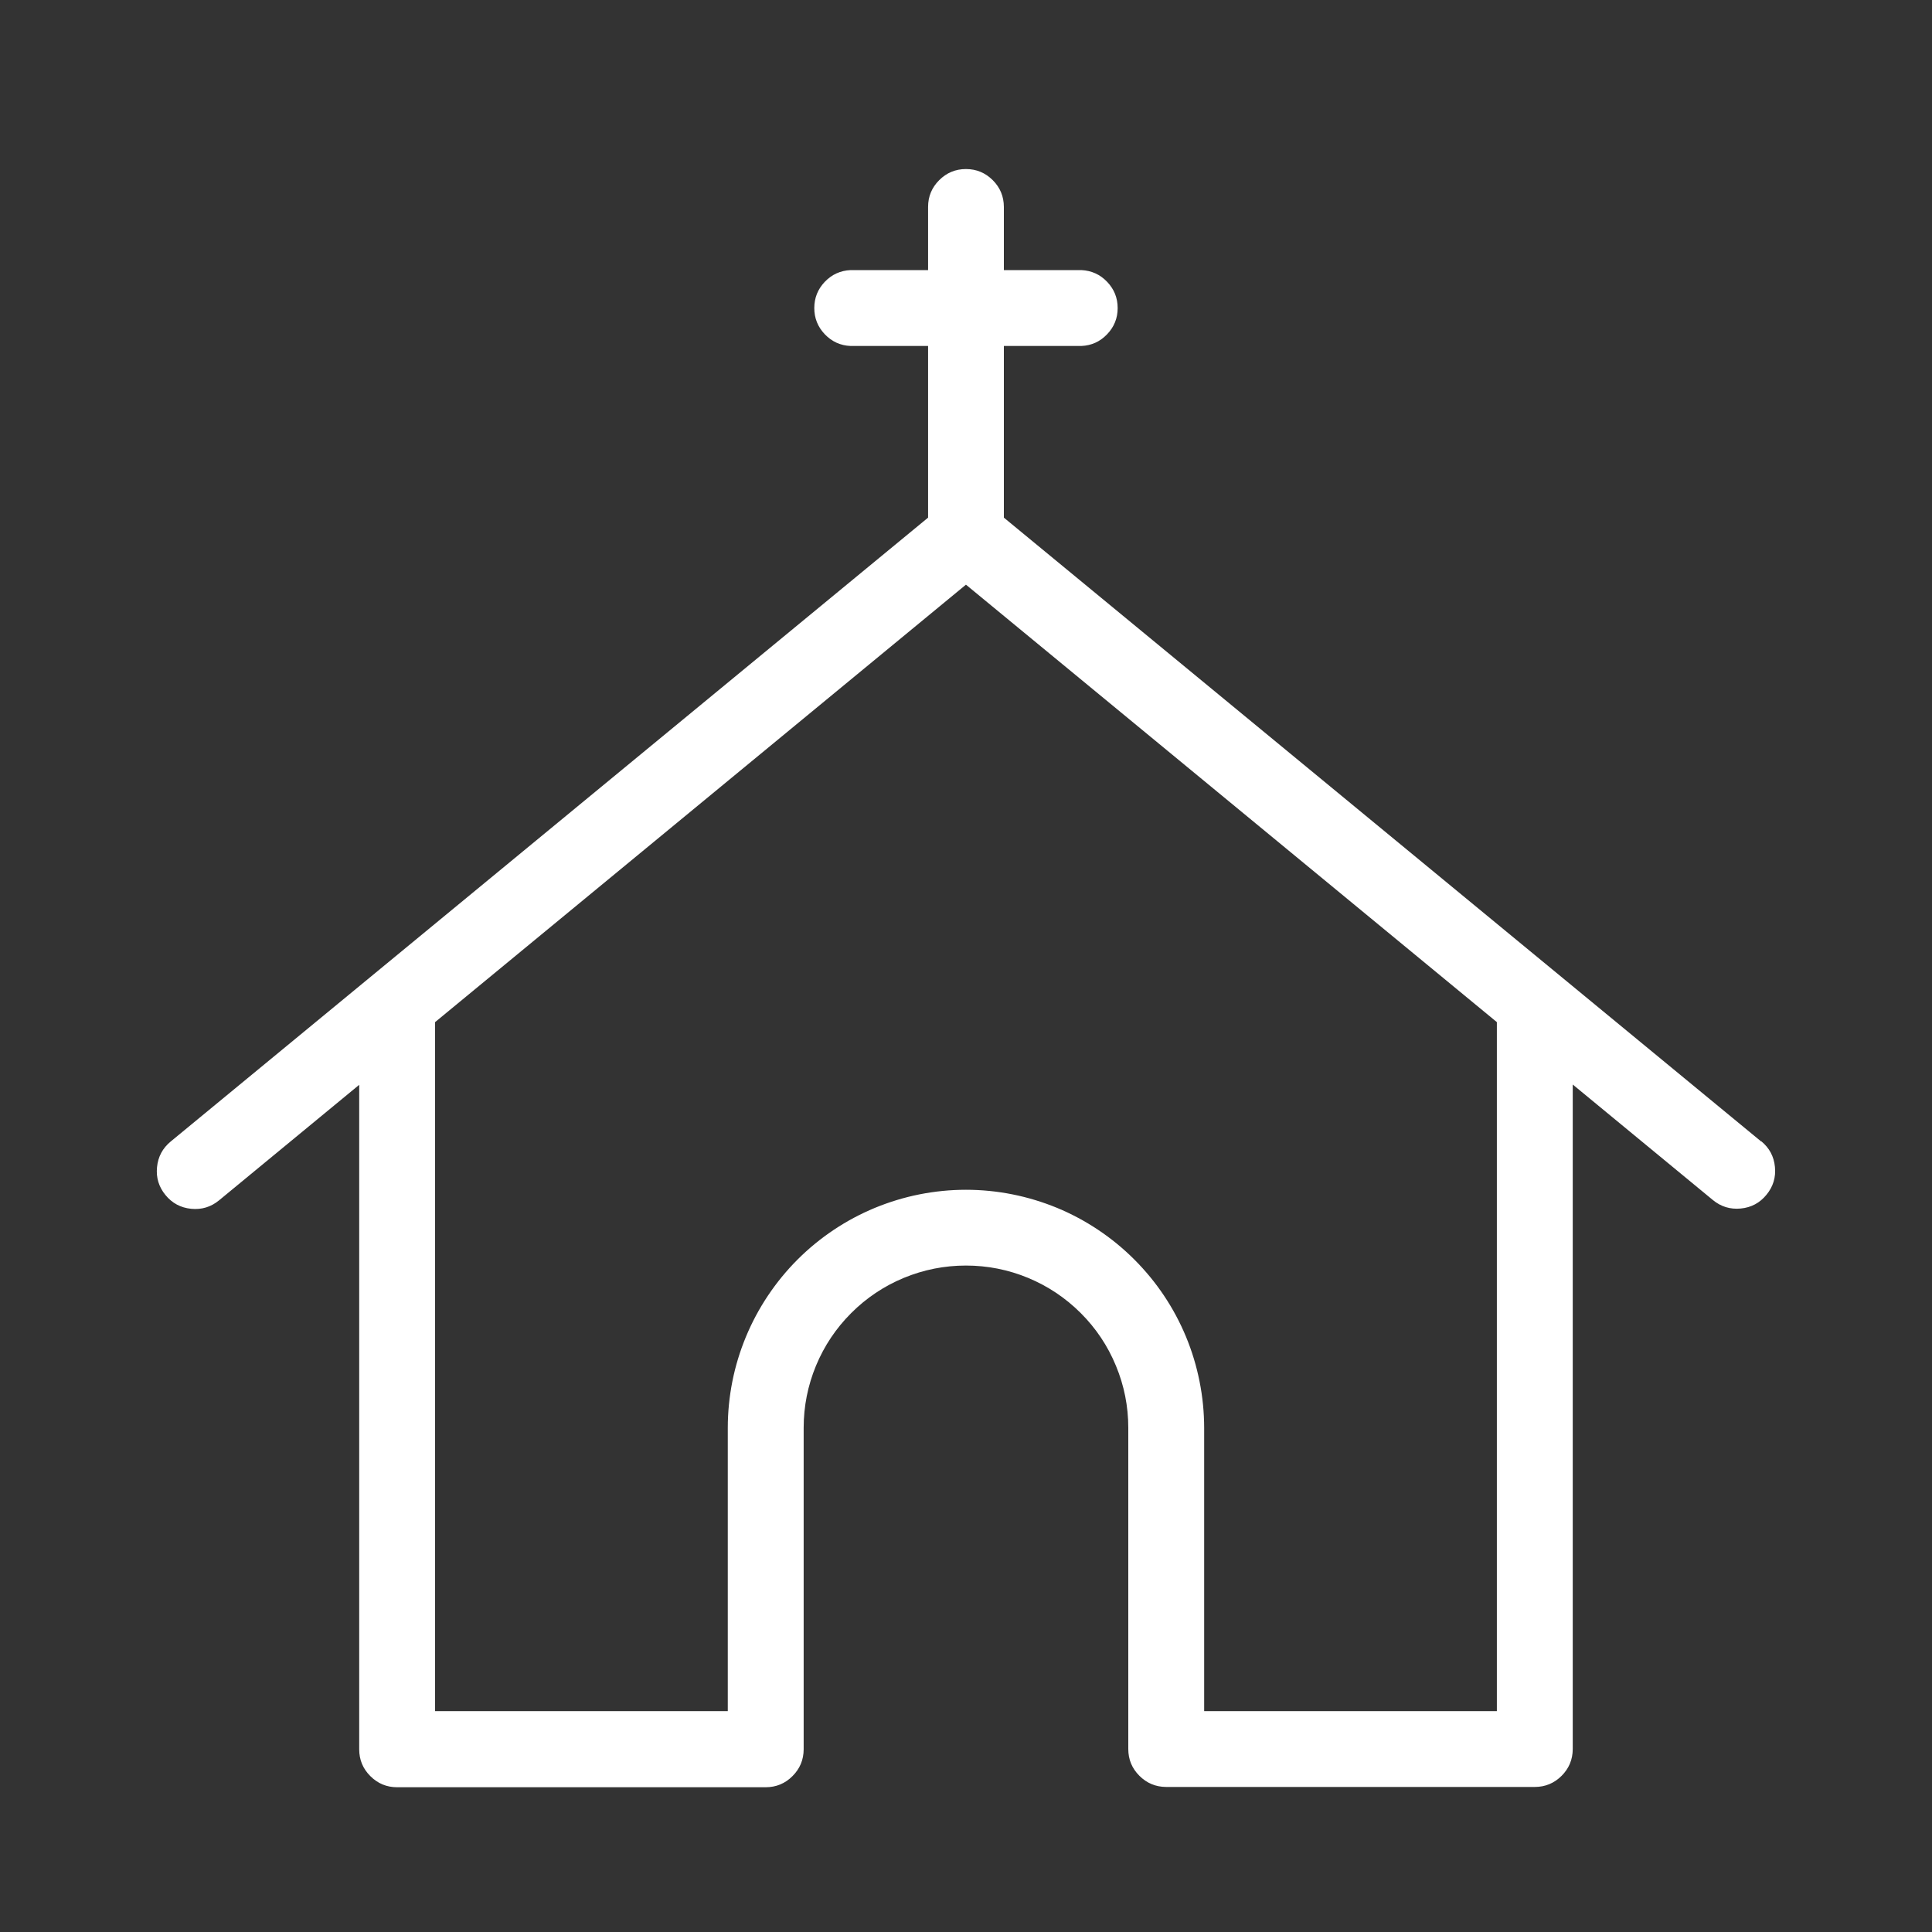
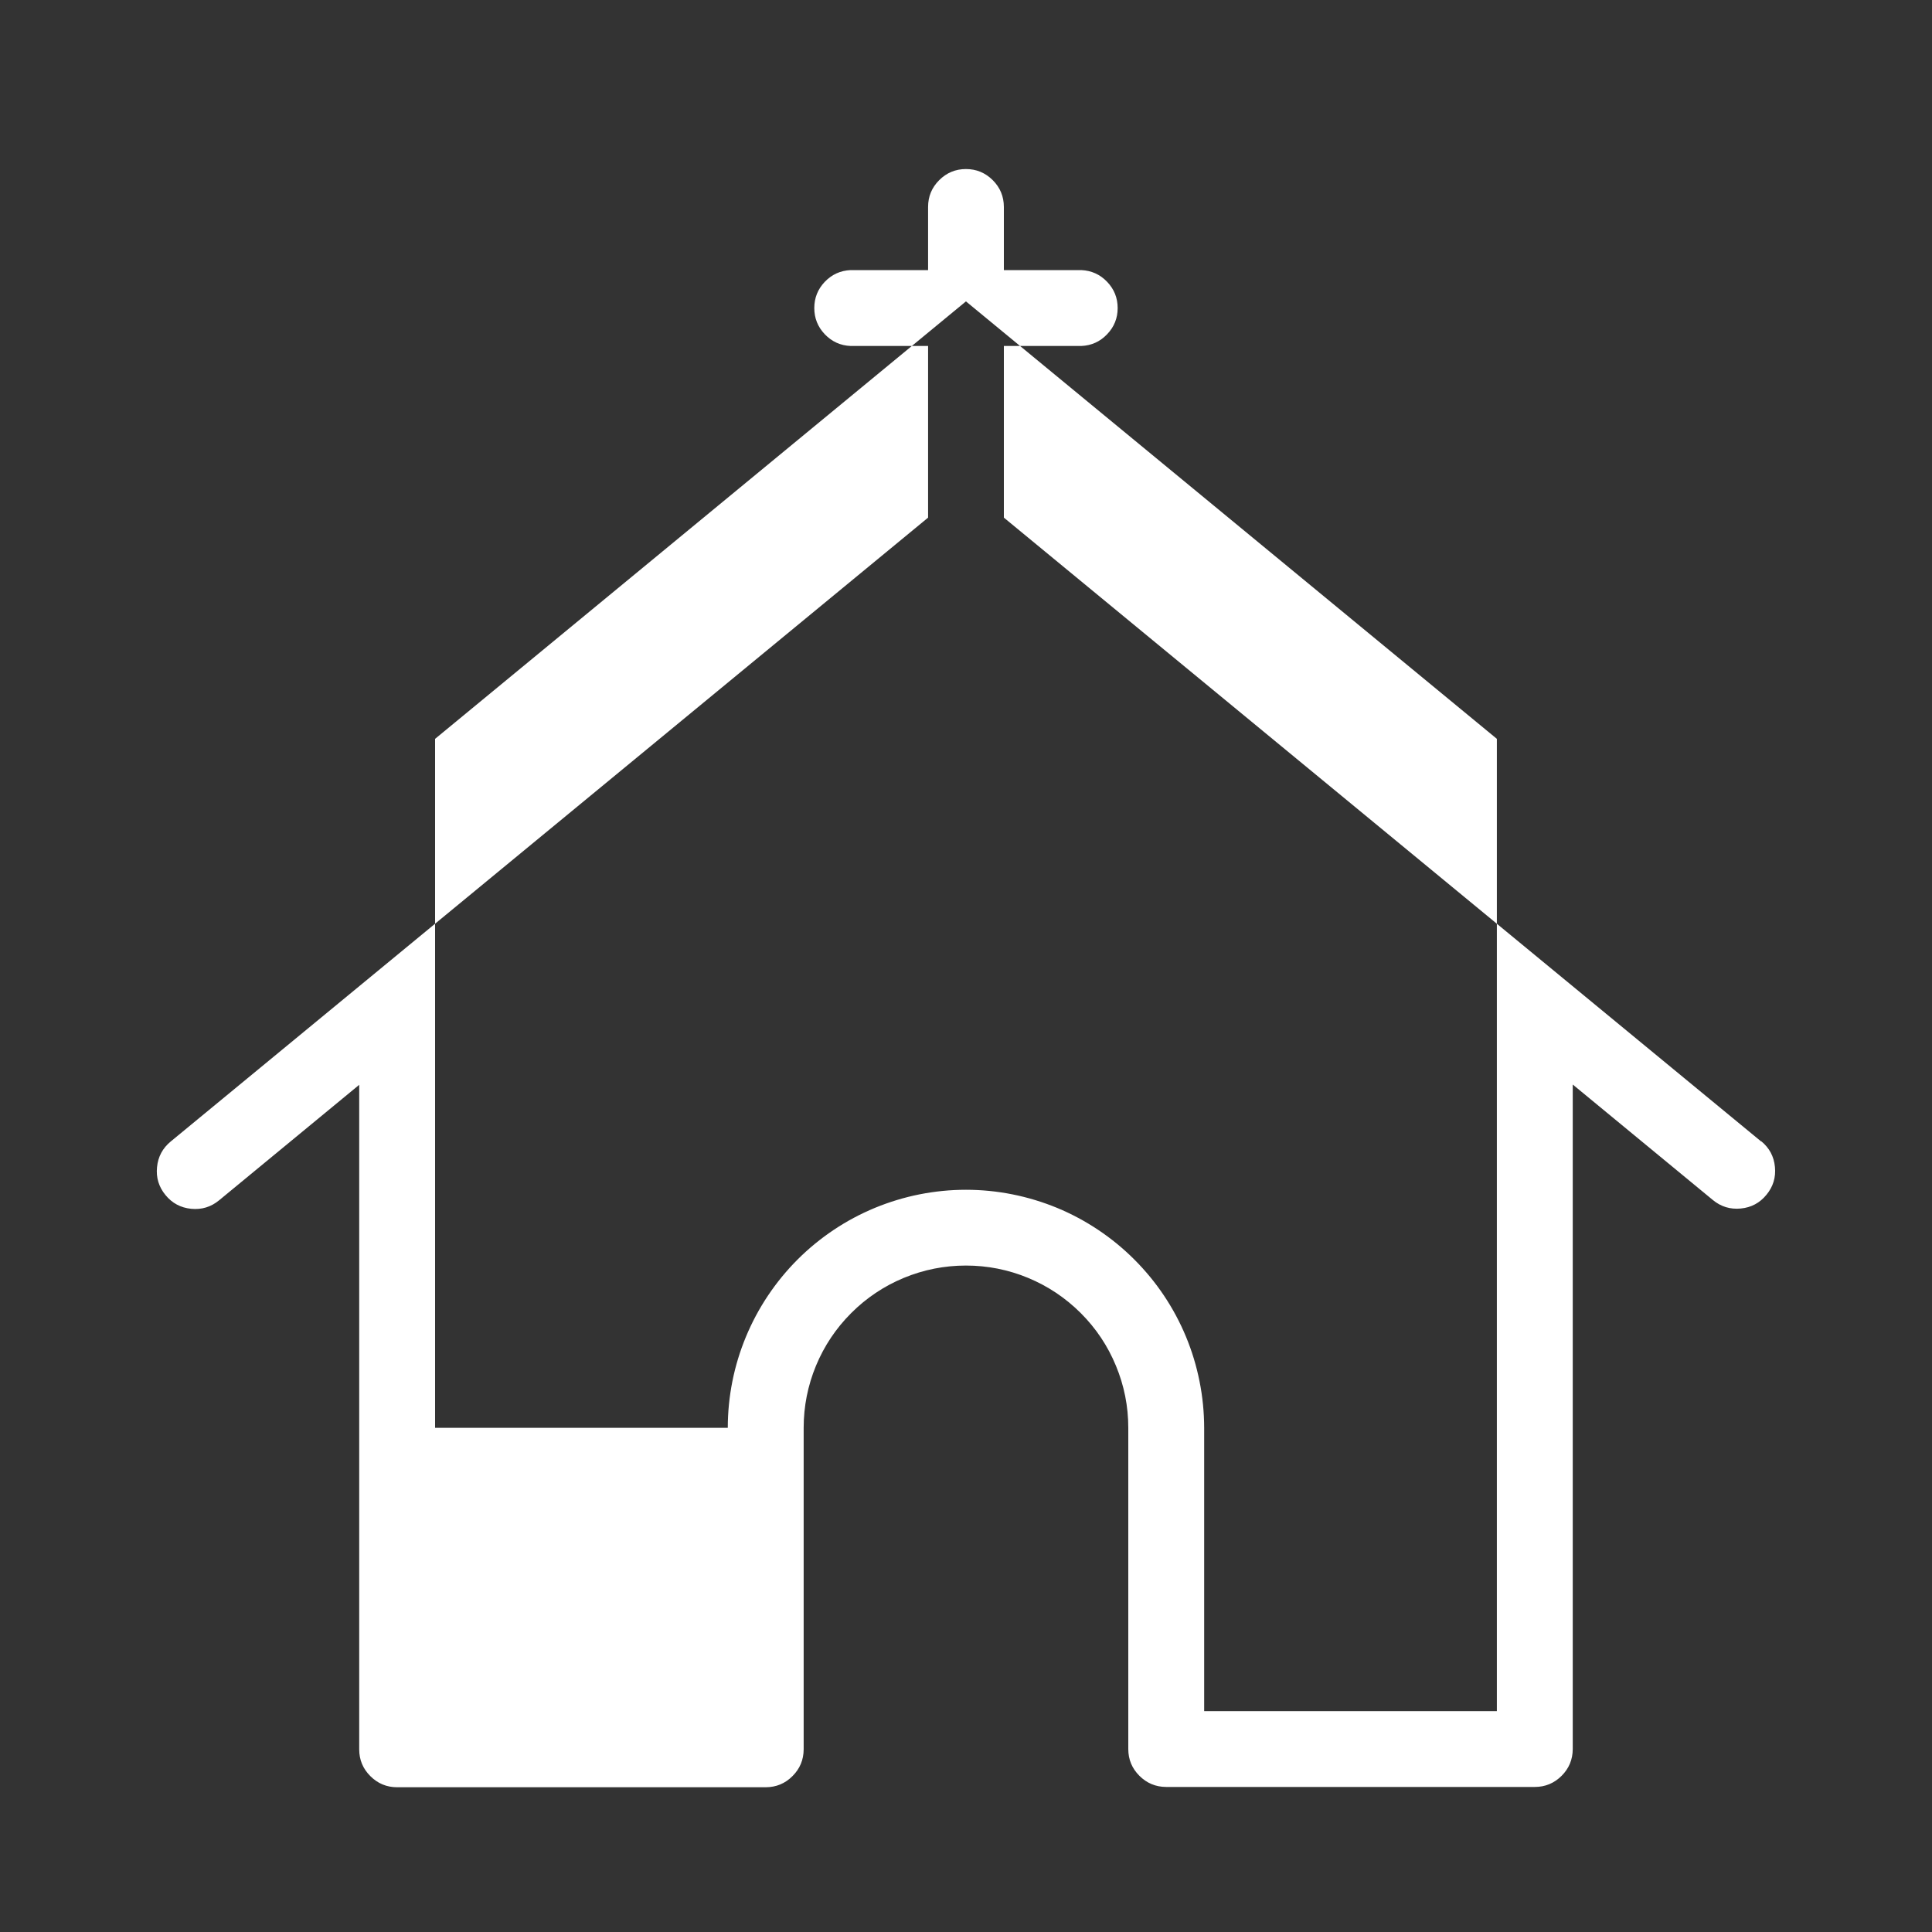
<svg xmlns="http://www.w3.org/2000/svg" id="Layer_1" data-name="Layer 1" viewBox="0 0 40 40">
  <rect x="0" y="0" width="40" height="40" fill="#333333" stroke="none" />
  <defs>
    <style>
      .cls-1 {
        fill: #fff;
      }
    </style>
  </defs>
-   <path class="cls-1" d="M30.991,35.427h-6.06v-5.865c-.001-.323-.032-.644-.096-.962-.063-.317-.156-.625-.28-.924-.124-.299-.276-.583-.456-.852-.18-.269-.385-.518-.614-.747s-.478-.433-.747-.613c-.269-.18-.553-.332-.852-.456-.299-.123-.608-.217-.925-.28-.317-.063-.638-.095-.962-.095-.323,0-.644.032-.962.095-.317.063-.625.157-.924.28-.299.124-.584.276-.853.456-.269.18-.518.384-.747.613s-.433.478-.613.747-.332.553-.456.852c-.124.299-.218.607-.281.924-.063.318-.095.639-.095.962v5.865h-6.06v-14.265l10.991-9.057,10.992,9.057v14.265ZM36.463,23.633l-15.679-12.916v-3.554h1.604c.21-.009.388-.09.533-.242.146-.152.219-.333.219-.543,0-.211-.073-.392-.219-.544-.145-.152-.323-.232-.533-.242h-1.604v-1.308c-.001-.217-.077-.401-.23-.554-.154-.153-.338-.23-.555-.23-.216,0-.401.077-.554.23s-.23.337-.23.554v1.308h-1.605c-.21.01-.387.09-.533.242-.145.152-.218.333-.218.544,0,.21.073.391.218.543.146.152.323.233.533.242h1.605v3.554L3.535,23.633c-.168.138-.263.315-.284.532-.022.216.037.409.175.577.138.169.315.263.532.285.216.021.409-.037.577-.175l2.902-2.392v13.758c0,.217.077.402.231.555.153.153.338.23.555.23h7.631c.216-.001.401-.077.554-.231.153-.153.23-.337.231-.554v-6.656c0-.445.085-.874.255-1.286.171-.412.414-.775.729-1.09.315-.315.678-.558,1.09-.729.412-.17.841-.255,1.286-.255.446,0,.875.085,1.286.255.412.171.775.414,1.091.729.315.315.558.678.728,1.09.171.412.256.841.256,1.286v6.65c0,.217.077.401.23.554.153.153.338.23.555.231h7.63c.217,0,.402-.077.556-.23.153-.153.23-.338.231-.555v-13.758l2.902,2.392c.168.138.36.196.577.175.217-.021.394-.116.532-.285.138-.168.197-.361.175-.577-.021-.217-.116-.394-.285-.532v.006Z" />
+   <path class="cls-1" d="M30.991,35.427h-6.06v-5.865c-.001-.323-.032-.644-.096-.962-.063-.317-.156-.625-.28-.924-.124-.299-.276-.583-.456-.852-.18-.269-.385-.518-.614-.747s-.478-.433-.747-.613c-.269-.18-.553-.332-.852-.456-.299-.123-.608-.217-.925-.28-.317-.063-.638-.095-.962-.095-.323,0-.644.032-.962.095-.317.063-.625.157-.924.28-.299.124-.584.276-.853.456-.269.18-.518.384-.747.613s-.433.478-.613.747-.332.553-.456.852c-.124.299-.218.607-.281.924-.063.318-.095.639-.095.962h-6.06v-14.265l10.991-9.057,10.992,9.057v14.265ZM36.463,23.633l-15.679-12.916v-3.554h1.604c.21-.009.388-.09.533-.242.146-.152.219-.333.219-.543,0-.211-.073-.392-.219-.544-.145-.152-.323-.232-.533-.242h-1.604v-1.308c-.001-.217-.077-.401-.23-.554-.154-.153-.338-.23-.555-.23-.216,0-.401.077-.554.23s-.23.337-.23.554v1.308h-1.605c-.21.01-.387.09-.533.242-.145.152-.218.333-.218.544,0,.21.073.391.218.543.146.152.323.233.533.242h1.605v3.554L3.535,23.633c-.168.138-.263.315-.284.532-.022.216.037.409.175.577.138.169.315.263.532.285.216.021.409-.037.577-.175l2.902-2.392v13.758c0,.217.077.402.231.555.153.153.338.23.555.23h7.631c.216-.001.401-.077.554-.231.153-.153.23-.337.231-.554v-6.656c0-.445.085-.874.255-1.286.171-.412.414-.775.729-1.09.315-.315.678-.558,1.09-.729.412-.17.841-.255,1.286-.255.446,0,.875.085,1.286.255.412.171.775.414,1.091.729.315.315.558.678.728,1.09.171.412.256.841.256,1.286v6.65c0,.217.077.401.23.554.153.153.338.23.555.231h7.63c.217,0,.402-.077.556-.23.153-.153.23-.338.231-.555v-13.758l2.902,2.392c.168.138.36.196.577.175.217-.021.394-.116.532-.285.138-.168.197-.361.175-.577-.021-.217-.116-.394-.285-.532v.006Z" />
</svg>